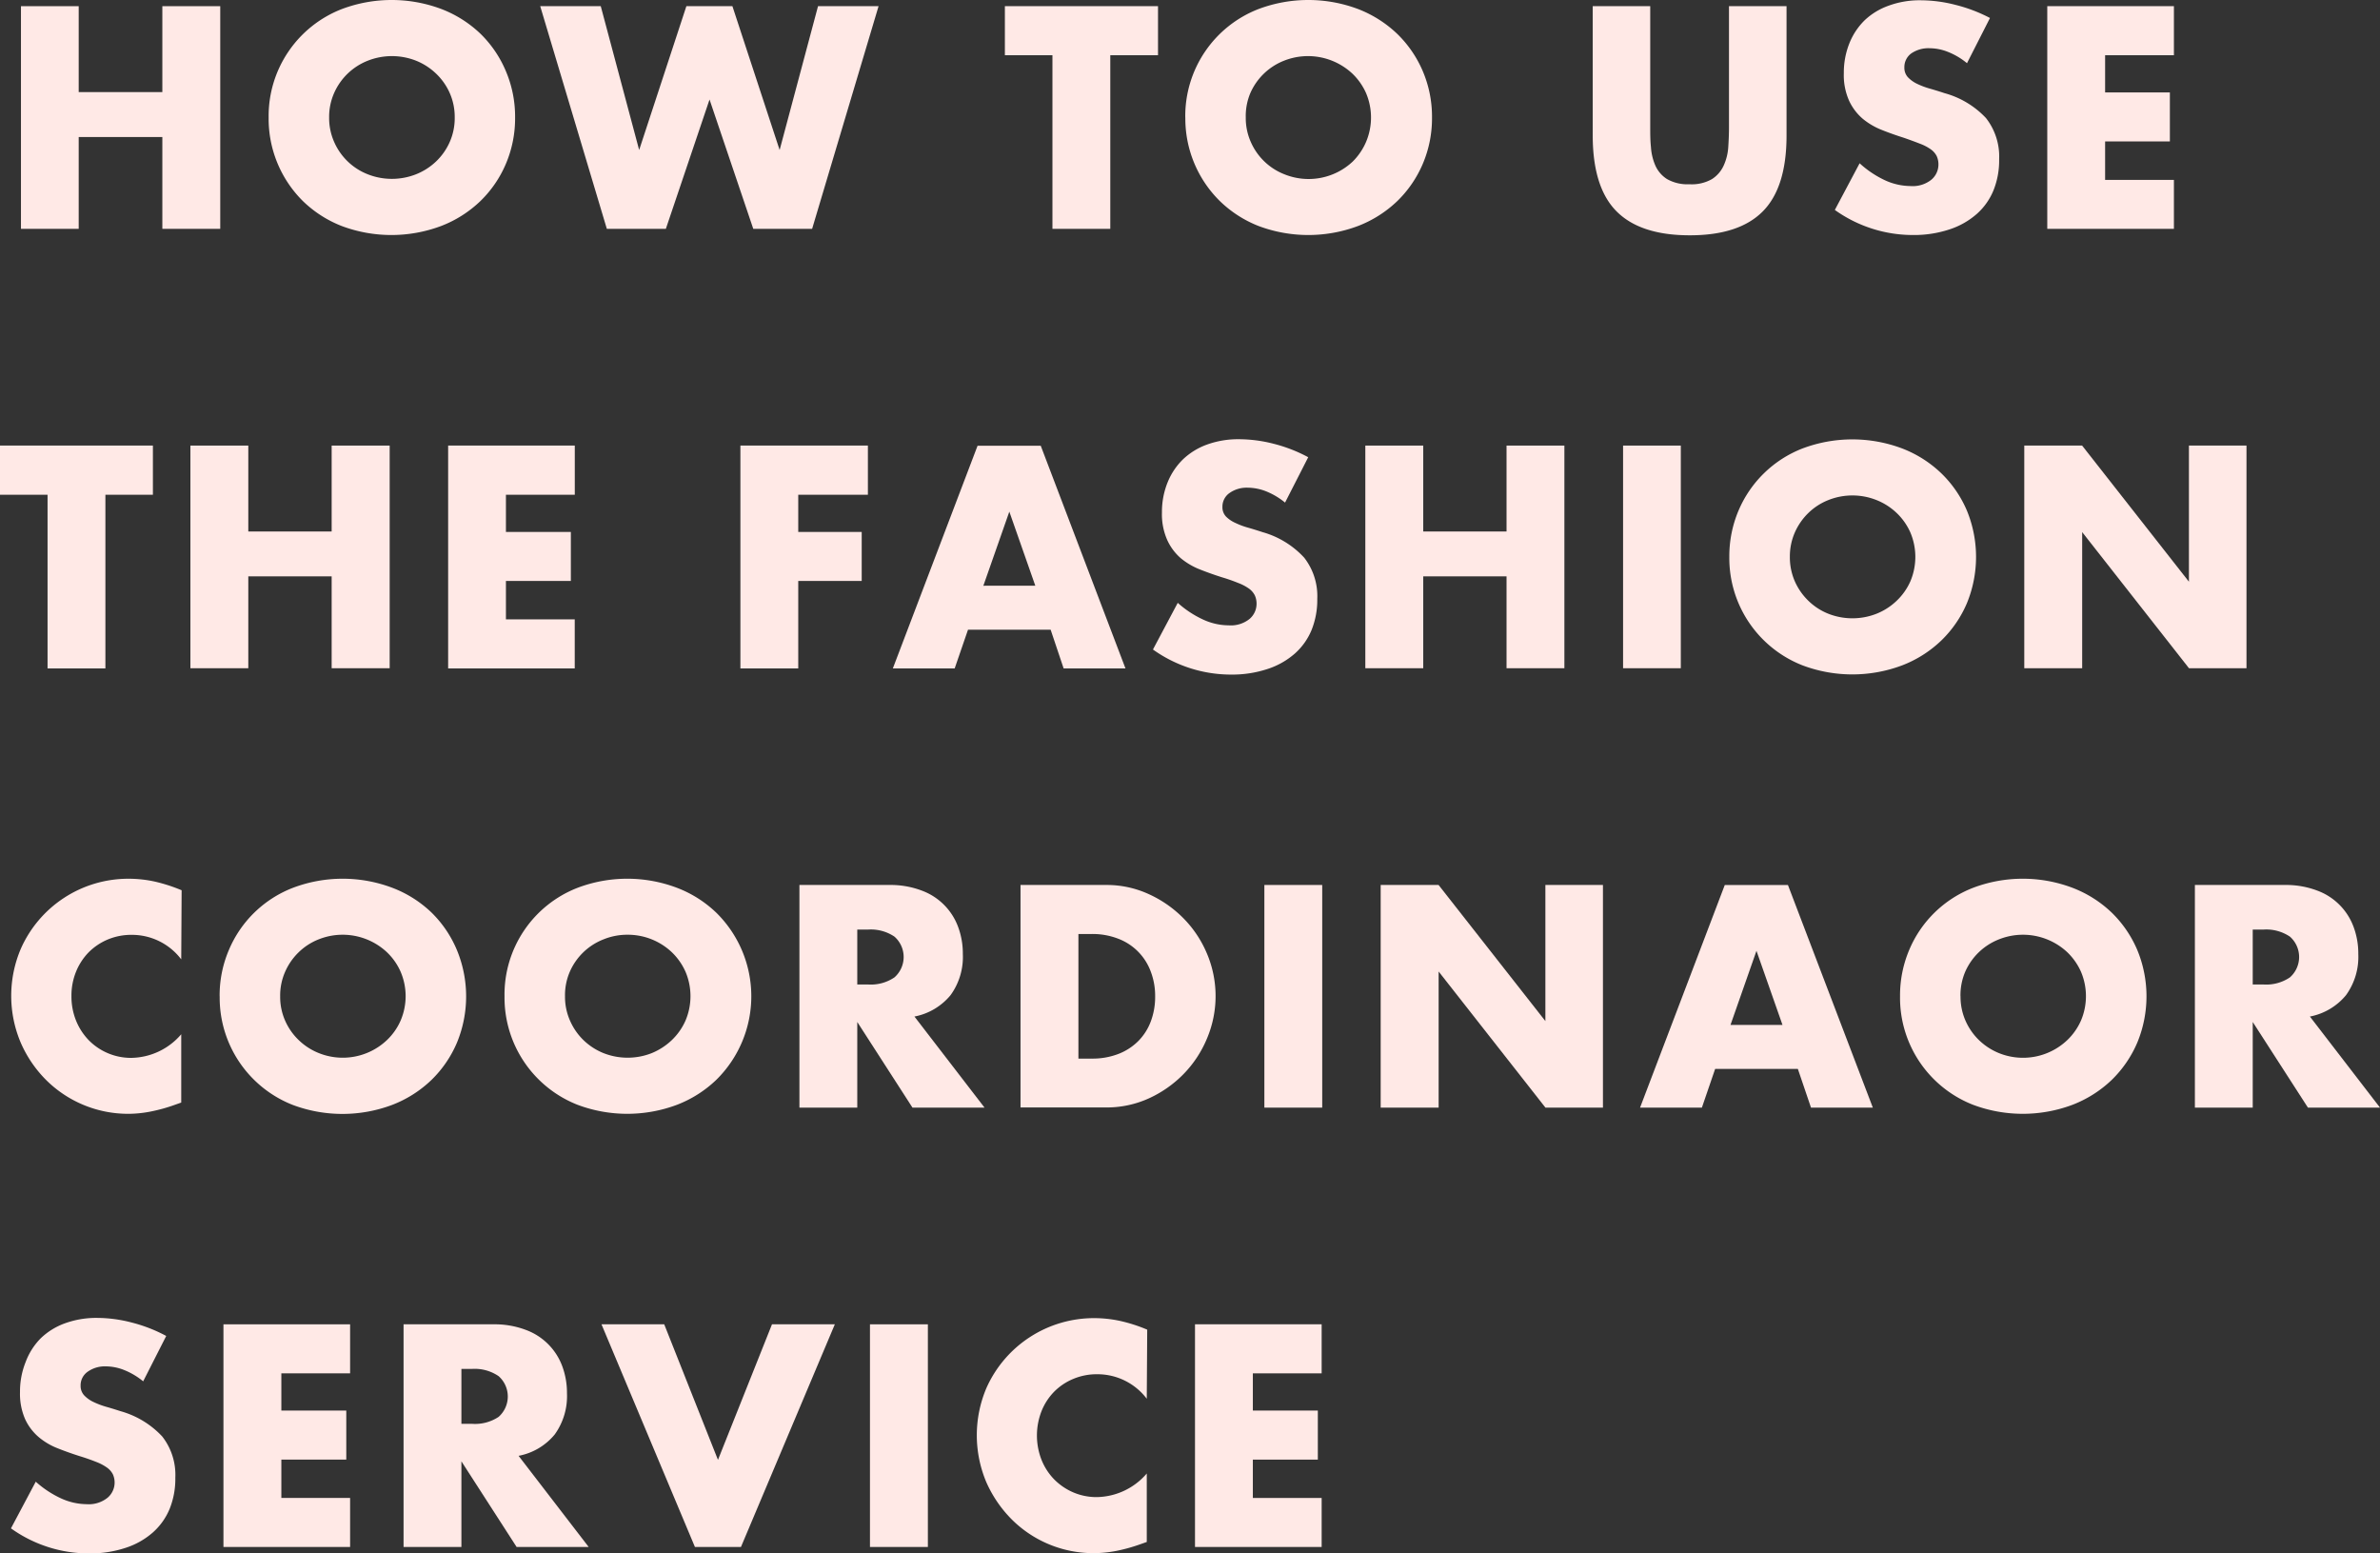
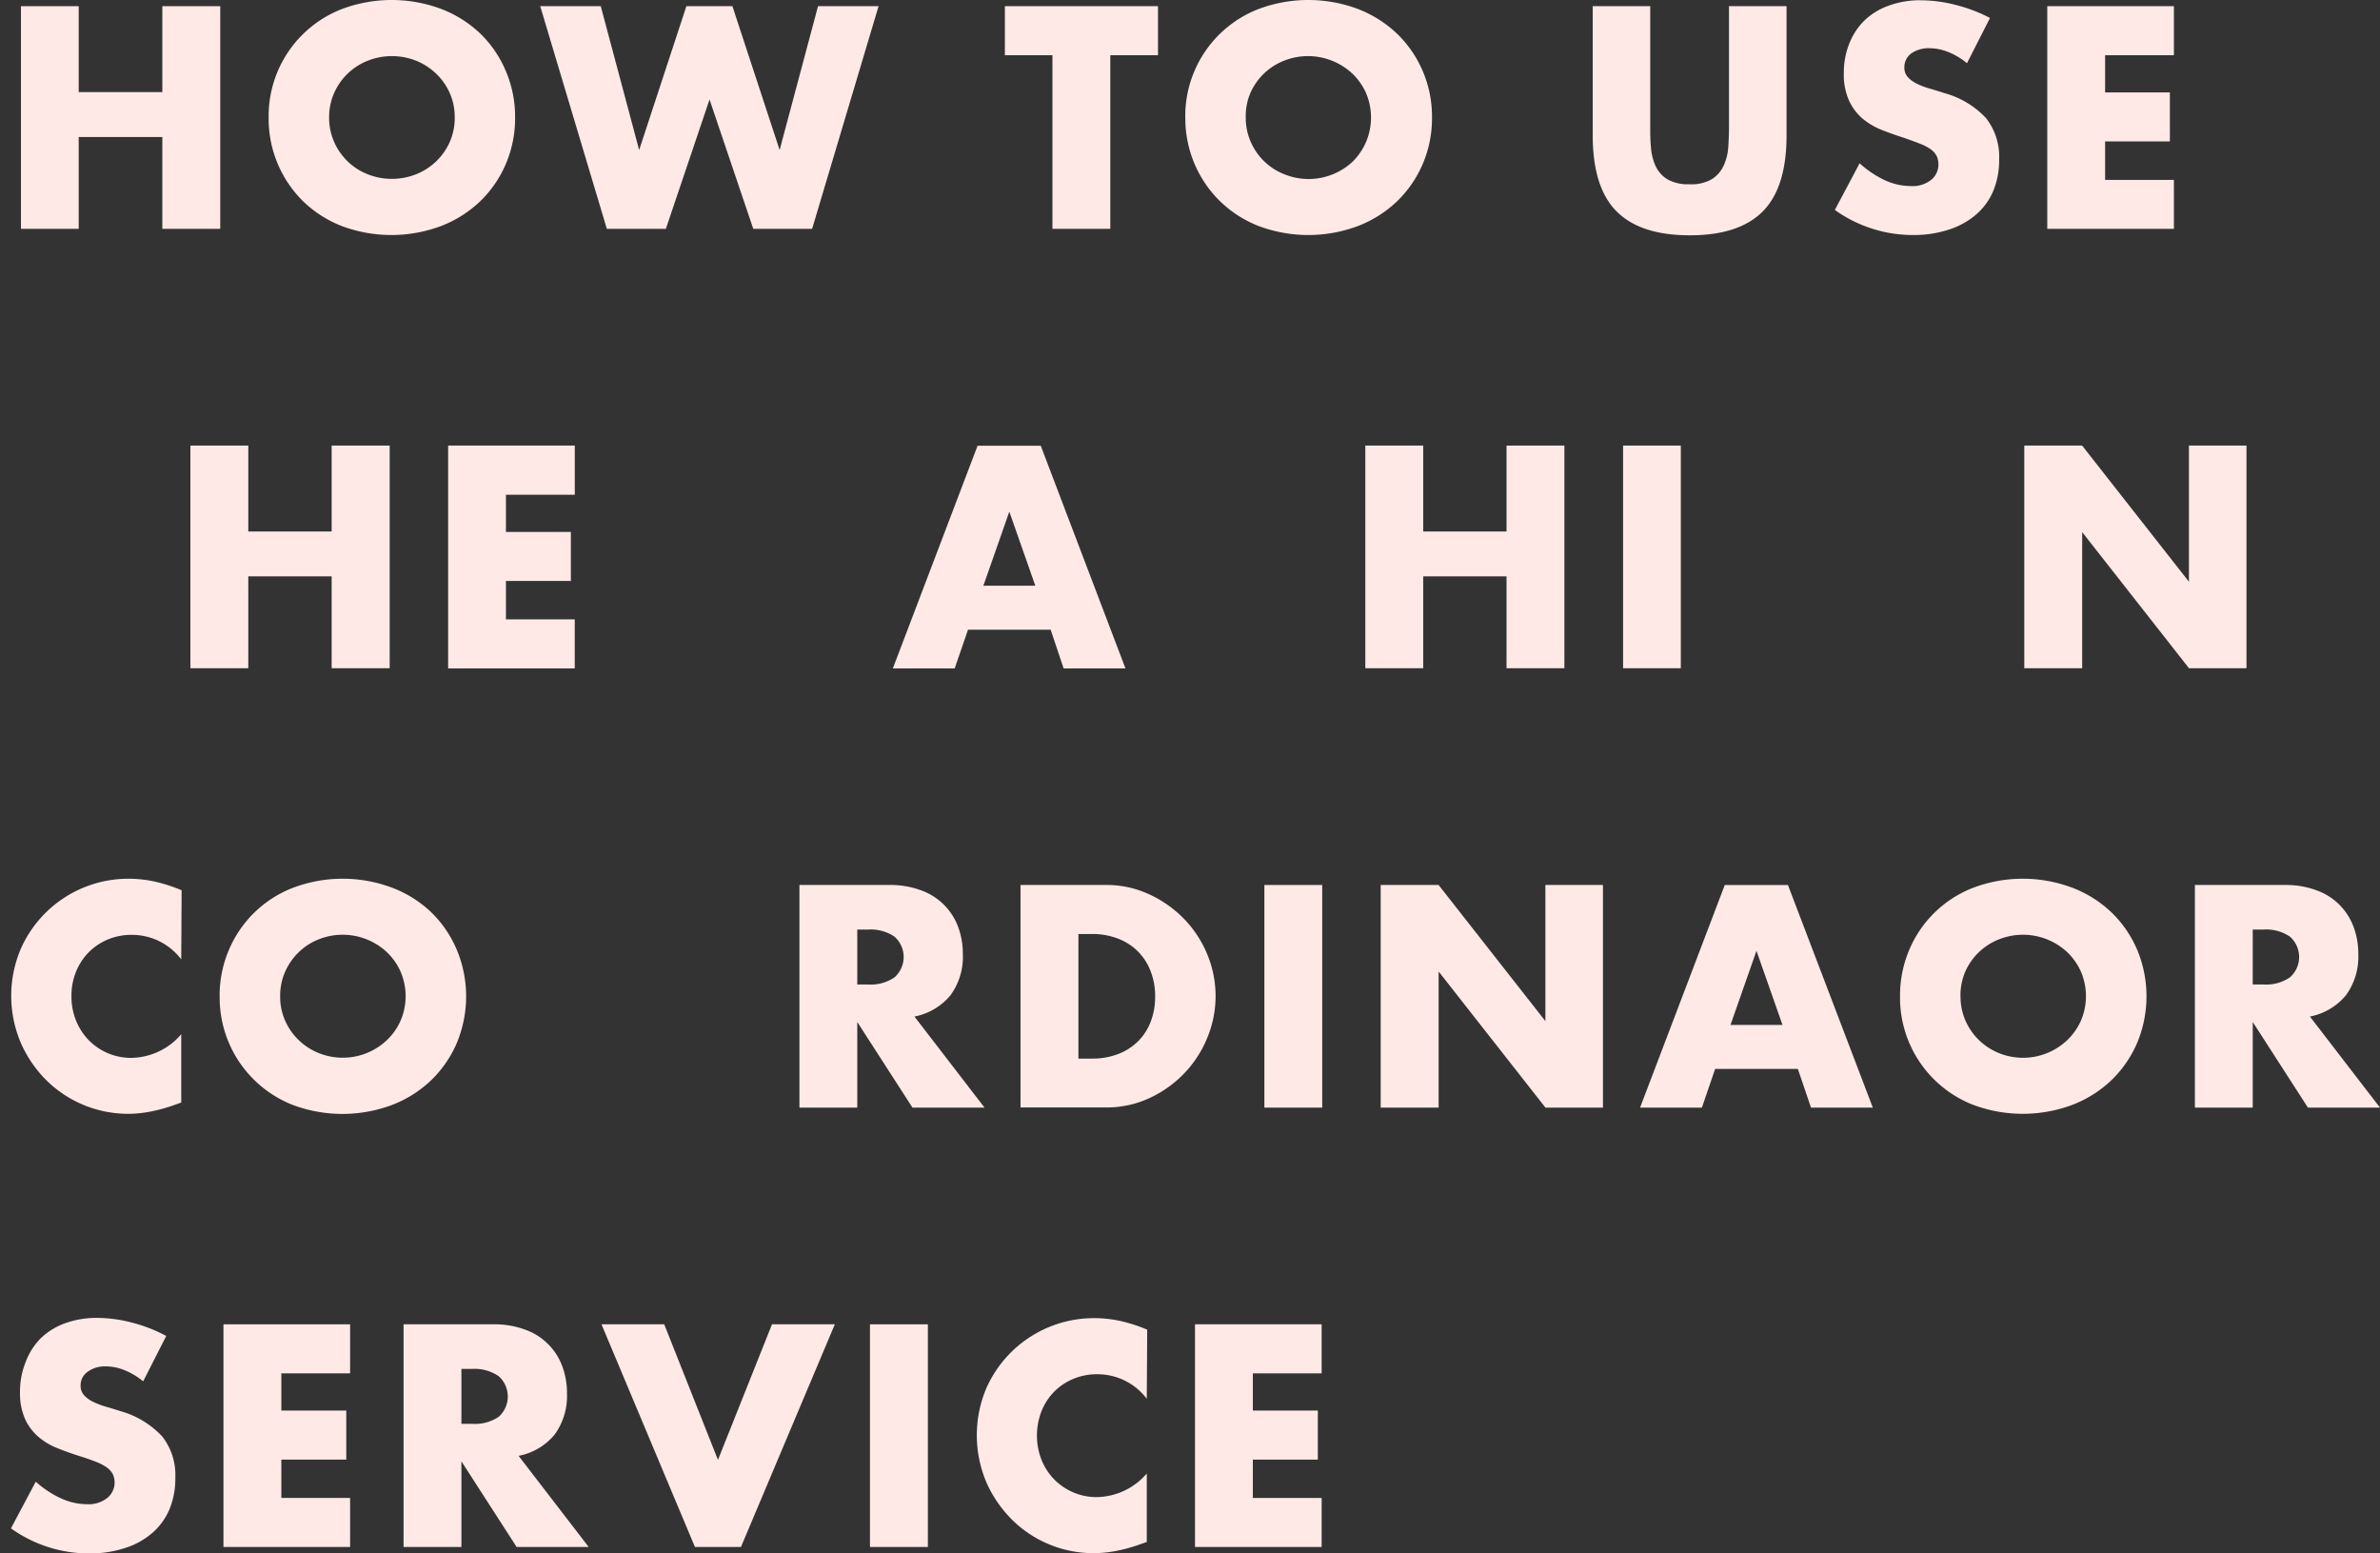
<svg xmlns="http://www.w3.org/2000/svg" viewBox="0 0 423.38 276.24">
  <rect x="0" y="0" width="423.38" height="276.24" fill="#333333" stroke="none" />
  <defs>
    <style>.cls-1{fill:#ffe9e6;}</style>
  </defs>
  <g id="レイヤー_2" data-name="レイヤー 2">
    <g id="レイヤー_1-2" data-name="レイヤー 1">
      <path class="cls-1" d="M14,16.38H28.88V1.1h10.3V40.7H28.88V24.37H14V40.7H3.73V1.1H14Z" />
      <path class="cls-1" d="M47.79,20.9A20.4,20.4,0,0,1,60.84,1.6a25.19,25.19,0,0,1,17.67,0,20.85,20.85,0,0,1,7,4.44A20.23,20.23,0,0,1,90,12.68a20.62,20.62,0,0,1,1.63,8.22A20.62,20.62,0,0,1,90,29.12a20.23,20.23,0,0,1-4.54,6.64,20.85,20.85,0,0,1-7,4.44,25.19,25.19,0,0,1-17.67,0,20.73,20.73,0,0,1-6.91-4.44A20.6,20.6,0,0,1,47.79,20.9Zm10.76,0a10.47,10.47,0,0,0,.9,4.36,10.82,10.82,0,0,0,6,5.75A11.71,11.71,0,0,0,74,31a11.12,11.12,0,0,0,3.57-2.28A10.79,10.79,0,0,0,80,25.26a10.46,10.46,0,0,0,.89-4.36A10.5,10.5,0,0,0,80,16.54a10.75,10.75,0,0,0-2.44-3.46A11.14,11.14,0,0,0,74,10.79a11.71,11.71,0,0,0-8.56,0,10.9,10.9,0,0,0-6,5.75A10.5,10.5,0,0,0,58.55,20.9Z" />
      <path class="cls-1" d="M106.87,1.1l6.83,25.58L122.1,1.1h8.19l8.4,25.58L145.52,1.1h10.77L144.47,40.7H134l-7.78-23-7.77,23h-10.5L96.1,1.1Z" />
      <path class="cls-1" d="M197.51,9.82V40.7H187.22V9.82h-8.46V1.1H206V9.82Z" />
      <path class="cls-1" d="M210.85,20.9A20.4,20.4,0,0,1,223.9,1.6a25.19,25.19,0,0,1,17.67,0,21,21,0,0,1,7,4.44,20.38,20.38,0,0,1,4.54,6.64,20.62,20.62,0,0,1,1.63,8.22,20.62,20.62,0,0,1-1.63,8.22,20.38,20.38,0,0,1-4.54,6.64,21,21,0,0,1-7,4.44,25.19,25.19,0,0,1-17.67,0A20.73,20.73,0,0,1,217,35.76a20.6,20.6,0,0,1-6.14-14.86Zm10.76,0a10.47,10.47,0,0,0,.9,4.36,10.82,10.82,0,0,0,6,5.75,11.47,11.47,0,0,0,12.13-2.28A11,11,0,0,0,243,25.26a11.12,11.12,0,0,0,0-8.72,10.91,10.91,0,0,0-2.44-3.46,11.56,11.56,0,0,0-12.13-2.29,10.9,10.9,0,0,0-6,5.75A10.5,10.5,0,0,0,221.61,20.9Z" />
      <path class="cls-1" d="M293.56,1.1V22.63c0,1.16,0,2.34.13,3.55a9.69,9.69,0,0,0,.79,3.28,5.49,5.49,0,0,0,2.07,2.39,7.36,7.36,0,0,0,4,.92,7.22,7.22,0,0,0,4-.92,5.62,5.62,0,0,0,2.07-2.39,9.26,9.26,0,0,0,.82-3.28c.08-1.21.13-2.39.13-3.55V1.1h10.24v23q0,9.24-4.23,13.5t-13,4.25q-8.76,0-13-4.25t-4.25-13.5V1.1Z" />
      <path class="cls-1" d="M349.91,11.24a12.5,12.5,0,0,0-3.36-2,8.9,8.9,0,0,0-3.26-.66A5.38,5.38,0,0,0,340,9.5,3,3,0,0,0,338.77,12a2.48,2.48,0,0,0,.63,1.74,5.6,5.6,0,0,0,1.66,1.18,13.77,13.77,0,0,0,2.31.86c.86.25,1.71.51,2.55.79A15.83,15.83,0,0,1,353.29,21a11.09,11.09,0,0,1,2.34,7.33,14.27,14.27,0,0,1-1,5.51,11.36,11.36,0,0,1-3,4.23,13.84,13.84,0,0,1-4.83,2.73,20.06,20.06,0,0,1-6.48,1,23.89,23.89,0,0,1-13.92-4.46l4.41-8.3a17.84,17.84,0,0,0,4.57,3.05,11.05,11.05,0,0,0,4.46,1,5.32,5.32,0,0,0,3.76-1.15,3.53,3.53,0,0,0,1.23-2.63,3.57,3.57,0,0,0-.31-1.55,3.34,3.34,0,0,0-1.05-1.2,8.49,8.49,0,0,0-1.92-1c-.79-.31-1.74-.66-2.86-1.05-1.33-.42-2.64-.88-3.91-1.39a12.41,12.41,0,0,1-3.42-2,9.43,9.43,0,0,1-2.41-3.18A11.15,11.15,0,0,1,328,13a14,14,0,0,1,1-5.33,11.94,11.94,0,0,1,2.73-4.09A12.11,12.11,0,0,1,336,1a16,16,0,0,1,5.7-.95,25.05,25.05,0,0,1,6.14.81A27.53,27.53,0,0,1,354,3.2Z" />
      <path class="cls-1" d="M386.72,9.82H374.48v6.62H386v8.71H374.48V32h12.24V40.7H364.19V1.1h22.53Z" />
-       <path class="cls-1" d="M18.75,88v30.88H8.46V88H0V79.25H27.2V88Z" />
      <path class="cls-1" d="M44.17,94.53H59V79.25H69.32v39.6H59V102.51H44.17v16.34H33.87V79.25h10.3Z" />
      <path class="cls-1" d="M102.25,88H90v6.61h11.55v8.72H90v6.83h12.24v8.72H79.72V79.25h22.53Z" />
-       <path class="cls-1" d="M154.39,88H142v6.61h11.29v8.72H142v15.55H131.71V79.25h22.68Z" />
      <path class="cls-1" d="M186.9,112H172.2l-2.37,6.88h-11l15.07-39.6h11.24l15.07,39.6h-11Zm-2.73-7.83L179.55,91l-4.62,13.18Z" />
-       <path class="cls-1" d="M228.6,89.39a12.82,12.82,0,0,0-3.36-2,9.09,9.09,0,0,0-3.26-.65,5.26,5.26,0,0,0-3.25.94,2.94,2.94,0,0,0-1.27,2.47,2.4,2.4,0,0,0,.64,1.73A5.56,5.56,0,0,0,219.75,93a13.77,13.77,0,0,0,2.31.86c.86.25,1.71.51,2.55.79A15.93,15.93,0,0,1,232,99.18a11.12,11.12,0,0,1,2.33,7.33,14.31,14.31,0,0,1-1,5.51,11.44,11.44,0,0,1-3,4.23,13.84,13.84,0,0,1-4.83,2.73,20.06,20.06,0,0,1-6.48,1,23.89,23.89,0,0,1-13.92-4.46l4.41-8.3a18,18,0,0,0,4.57,3,10.92,10.92,0,0,0,4.47,1,5.31,5.31,0,0,0,3.75-1.15,3.53,3.53,0,0,0,1.23-2.63,3.57,3.57,0,0,0-.31-1.55,3.36,3.36,0,0,0-1.05-1.21,8.5,8.5,0,0,0-1.92-1c-.79-.32-1.74-.67-2.86-1-1.33-.42-2.63-.88-3.91-1.39a12.41,12.41,0,0,1-3.42-2A9.43,9.43,0,0,1,207.62,96a11.29,11.29,0,0,1-.92-4.86,14,14,0,0,1,1-5.33,12,12,0,0,1,2.73-4.1,12.25,12.25,0,0,1,4.31-2.65,16.31,16.31,0,0,1,5.7-.94,25.05,25.05,0,0,1,6.14.81,26.87,26.87,0,0,1,6.14,2.39Z" />
      <path class="cls-1" d="M253.18,94.53H268V79.25h10.29v39.6H268V102.51H253.18v16.34h-10.3V79.25h10.3Z" />
      <path class="cls-1" d="M299,79.25v39.6H288.73V79.25Z" />
-       <path class="cls-1" d="M307.63,99.05a20.79,20.79,0,0,1,1.63-8.22,20.37,20.37,0,0,1,11.42-11.08,25.19,25.19,0,0,1,17.67,0,20.85,20.85,0,0,1,7,4.44,20.26,20.26,0,0,1,4.55,6.64,21.66,21.66,0,0,1,0,16.44,20.26,20.26,0,0,1-4.55,6.64,20.85,20.85,0,0,1-7,4.44,25.19,25.19,0,0,1-17.67,0,20.49,20.49,0,0,1-13.05-19.3Zm10.77,0a10.66,10.66,0,0,0,.89,4.36,11,11,0,0,0,2.42,3.46,10.8,10.8,0,0,0,3.54,2.29,11.71,11.71,0,0,0,8.56,0,11.14,11.14,0,0,0,3.57-2.29,10.78,10.78,0,0,0,2.45-3.46,11.12,11.12,0,0,0,0-8.72,10.82,10.82,0,0,0-2.45-3.47,11.12,11.12,0,0,0-3.57-2.28,11.58,11.58,0,0,0-8.56,0,10.77,10.77,0,0,0-3.54,2.28,11.05,11.05,0,0,0-2.42,3.47A10.62,10.62,0,0,0,318.4,99.05Z" />
      <path class="cls-1" d="M360.1,118.85V79.25h10.29l19,24.21V79.25h10.24v39.6H389.4l-19-24.21v24.21Z" />
      <path class="cls-1" d="M32.24,170.63a11,11,0,0,0-8.82-4.36,10.82,10.82,0,0,0-4.28.84,10.57,10.57,0,0,0-3.39,2.29,10.7,10.7,0,0,0-2.23,3.44,11.31,11.31,0,0,0-.81,4.3,11.47,11.47,0,0,0,.81,4.36A10.79,10.79,0,0,0,15.78,185a10.53,10.53,0,0,0,7.59,3.15,11.9,11.9,0,0,0,8.87-4.2V196.1l-1.05.37a29.69,29.69,0,0,1-4.41,1.23,20.72,20.72,0,0,1-4,.4,20.68,20.68,0,0,1-14.47-5.91,21.55,21.55,0,0,1-4.59-6.67,21.34,21.34,0,0,1,0-16.81,20.91,20.91,0,0,1,19.14-12.42,21.86,21.86,0,0,1,4.65.5,28.91,28.91,0,0,1,4.8,1.55Z" />
      <path class="cls-1" d="M39.07,177.2A20.58,20.58,0,0,1,40.7,169,20.28,20.28,0,0,1,52.12,157.9a25,25,0,0,1,17.67,0,20.67,20.67,0,0,1,7,4.43A20.27,20.27,0,0,1,81.29,169a21.54,21.54,0,0,1,0,16.44,20.34,20.34,0,0,1-4.54,6.64,20.85,20.85,0,0,1-7,4.44,25.19,25.19,0,0,1-17.67,0,20.49,20.49,0,0,1-13-19.3Zm10.77,0a10.45,10.45,0,0,0,.89,4.35A10.78,10.78,0,0,0,53.15,185a11,11,0,0,0,3.54,2.29A11.43,11.43,0,0,0,68.82,185a10.68,10.68,0,0,0,2.44-3.47,11,11,0,0,0,0-8.71,10.79,10.79,0,0,0-2.44-3.47,11.52,11.52,0,0,0-12.13-2.28,10.77,10.77,0,0,0-3.54,2.28,10.89,10.89,0,0,0-2.42,3.47A10.46,10.46,0,0,0,49.84,177.2Z" />
-       <path class="cls-1" d="M89.75,177.2a20.36,20.36,0,0,1,13-19.3,25,25,0,0,1,17.67,0,20.77,20.77,0,0,1,7,4.43,20.85,20.85,0,0,1,0,29.73,21,21,0,0,1-7,4.44,25.19,25.19,0,0,1-17.67,0,20.49,20.49,0,0,1-13-19.3Zm10.76,0a10.45,10.45,0,0,0,.9,4.35,10.91,10.91,0,0,0,2.41,3.47,11.11,11.11,0,0,0,3.55,2.29,11.71,11.71,0,0,0,8.56,0A11.54,11.54,0,0,0,119.5,185a10.84,10.84,0,0,0,2.44-3.47,11.1,11.1,0,0,0,0-8.71,11,11,0,0,0-2.44-3.47,11.4,11.4,0,0,0-7.85-3.1,11.17,11.17,0,0,0-4.28.82,10.82,10.82,0,0,0-6,5.75A10.47,10.47,0,0,0,100.51,177.2Z" />
      <path class="cls-1" d="M175.14,197H162.32l-9.82-15.23V197H142.21V157.4h16a15.64,15.64,0,0,1,5.77,1,10.88,10.88,0,0,1,6.49,6.54,13.57,13.57,0,0,1,.81,4.72,11.56,11.56,0,0,1-2.18,7.33,11,11,0,0,1-6.43,3.81ZM152.5,175.1h1.95a7.44,7.44,0,0,0,4.67-1.27,4.83,4.83,0,0,0,0-7.24,7.5,7.5,0,0,0-4.67-1.26H152.5Z" />
      <path class="cls-1" d="M181.54,157.4h15.23a17.88,17.88,0,0,1,7.59,1.63,20.59,20.59,0,0,1,6.2,4.33,19.9,19.9,0,0,1,4.17,6.3,19.37,19.37,0,0,1,0,15,20,20,0,0,1-4.15,6.33,20.5,20.5,0,0,1-6.2,4.36,18.15,18.15,0,0,1-7.64,1.62H181.54Zm10.3,30.88h2.36a12.77,12.77,0,0,0,4.78-.84,10.16,10.16,0,0,0,3.54-2.31,9.85,9.85,0,0,0,2.21-3.5,12.37,12.37,0,0,0,.76-4.43,12.13,12.13,0,0,0-.79-4.42,9.9,9.9,0,0,0-5.77-5.82,12.65,12.65,0,0,0-4.73-.84h-2.36Z" />
      <path class="cls-1" d="M235.21,157.4V197H224.92V157.4Z" />
      <path class="cls-1" d="M245.61,197V157.4h10.3l19,24.21V157.4h10.24V197H274.92l-19-24.21V197Z" />
      <path class="cls-1" d="M319.82,190.11H305.11L302.75,197h-11l15.07-39.59h11.24L333.16,197h-11Zm-2.73-7.82-4.63-13.18-4.62,13.18Z" />
      <path class="cls-1" d="M338,177.2a20.75,20.75,0,0,1,1.62-8.22A20.26,20.26,0,0,1,351,157.9a25,25,0,0,1,17.67,0,20.87,20.87,0,0,1,7,4.43,20.43,20.43,0,0,1,4.54,6.65,21.54,21.54,0,0,1,0,16.44,20.49,20.49,0,0,1-4.54,6.64,21.05,21.05,0,0,1-7,4.44,25.19,25.19,0,0,1-17.67,0A20.44,20.44,0,0,1,338,177.2Zm10.76,0a10.61,10.61,0,0,0,.89,4.35,10.94,10.94,0,0,0,2.42,3.47,11.18,11.18,0,0,0,3.54,2.29A11.44,11.44,0,0,0,367.74,185a10.84,10.84,0,0,0,2.44-3.47,11.1,11.1,0,0,0,0-8.71,11,11,0,0,0-2.44-3.47,11.54,11.54,0,0,0-12.14-2.28,10.9,10.9,0,0,0-6,5.75A10.62,10.62,0,0,0,348.75,177.2Z" />
      <path class="cls-1" d="M423.38,197H410.56l-9.82-15.23V197H390.45V157.4h16a15.64,15.64,0,0,1,5.77,1,10.88,10.88,0,0,1,6.49,6.54,13.57,13.57,0,0,1,.81,4.72,11.62,11.62,0,0,1-2.18,7.33,11,11,0,0,1-6.43,3.81ZM400.74,175.1h1.94a7.47,7.47,0,0,0,4.68-1.27,4.83,4.83,0,0,0,0-7.24,7.54,7.54,0,0,0-4.68-1.26h-1.94Z" />
      <path class="cls-1" d="M25.47,245.68a12.77,12.77,0,0,0-3.36-2,8.9,8.9,0,0,0-3.26-.66,5.27,5.27,0,0,0-3.25.95,2.94,2.94,0,0,0-1.26,2.47,2.46,2.46,0,0,0,.63,1.73,5.54,5.54,0,0,0,1.65,1.18,14.68,14.68,0,0,0,2.31.87c.86.24,1.71.51,2.55.78a16,16,0,0,1,7.38,4.49,11.09,11.09,0,0,1,2.33,7.33,14.27,14.27,0,0,1-1,5.51,11.45,11.45,0,0,1-3,4.23,13.71,13.71,0,0,1-4.83,2.73,20.08,20.08,0,0,1-6.49,1,23.82,23.82,0,0,1-13.92-4.46l4.41-8.3a18,18,0,0,0,4.57,3,11.12,11.12,0,0,0,4.47,1,5.31,5.31,0,0,0,3.75-1.16,3.55,3.55,0,0,0,.92-4.17A3.36,3.36,0,0,0,19,261a8.49,8.49,0,0,0-1.92-1c-.78-.31-1.74-.66-2.86-1-1.33-.42-2.63-.88-3.91-1.39a12,12,0,0,1-3.41-2,9.33,9.33,0,0,1-2.42-3.18,11.22,11.22,0,0,1-.92-4.85,14,14,0,0,1,1-5.33A11.89,11.89,0,0,1,7.27,238a12.2,12.2,0,0,1,4.31-2.65,16.3,16.3,0,0,1,5.7-.95,24.55,24.55,0,0,1,6.14.82,27,27,0,0,1,6.15,2.39Z" />
      <path class="cls-1" d="M62.28,244.26H50.05v6.62H61.6v8.72H50.05v6.82H62.28v8.72H39.75v-39.6H62.28Z" />
      <path class="cls-1" d="M104.72,275.14H91.9l-9.82-15.23v15.23H71.79v-39.6h16a15.63,15.63,0,0,1,5.77,1,10.9,10.9,0,0,1,6.49,6.53,13.66,13.66,0,0,1,.81,4.73,11.66,11.66,0,0,1-2.18,7.33,10.93,10.93,0,0,1-6.43,3.8Zm-22.64-21.9H84A7.54,7.54,0,0,0,88.7,252a4.83,4.83,0,0,0,0-7.24A7.54,7.54,0,0,0,84,243.47H82.08Z" />
      <path class="cls-1" d="M118.16,235.54l9.56,24.11,9.61-24.11h11.18l-16.7,39.6h-8.19L107,235.54Z" />
      <path class="cls-1" d="M165.06,235.54v39.6h-10.3v-39.6Z" />
      <path class="cls-1" d="M204,248.78a11,11,0,0,0-8.82-4.36,10.75,10.75,0,0,0-4.28.84,10.33,10.33,0,0,0-3.39,2.28,10.48,10.48,0,0,0-2.23,3.44,11.87,11.87,0,0,0,0,8.67,10.6,10.6,0,0,0,2.25,3.47,10.74,10.74,0,0,0,3.39,2.31,10.5,10.5,0,0,0,4.2.84,11.94,11.94,0,0,0,8.88-4.2v12.18l-1.05.37a30.37,30.37,0,0,1-4.41,1.23,21.69,21.69,0,0,1-4,.39,20.57,20.57,0,0,1-14.46-5.9,21.87,21.87,0,0,1-4.6-6.67,21.45,21.45,0,0,1,0-16.81,20.94,20.94,0,0,1,19.15-12.42,21.83,21.83,0,0,1,4.64.5,27.82,27.82,0,0,1,4.81,1.55Z" />
      <path class="cls-1" d="M235.11,244.26H222.87v6.62h11.56v8.72H222.87v6.82h12.24v8.72H212.58v-39.6h22.53Z" />
    </g>
  </g>
</svg>